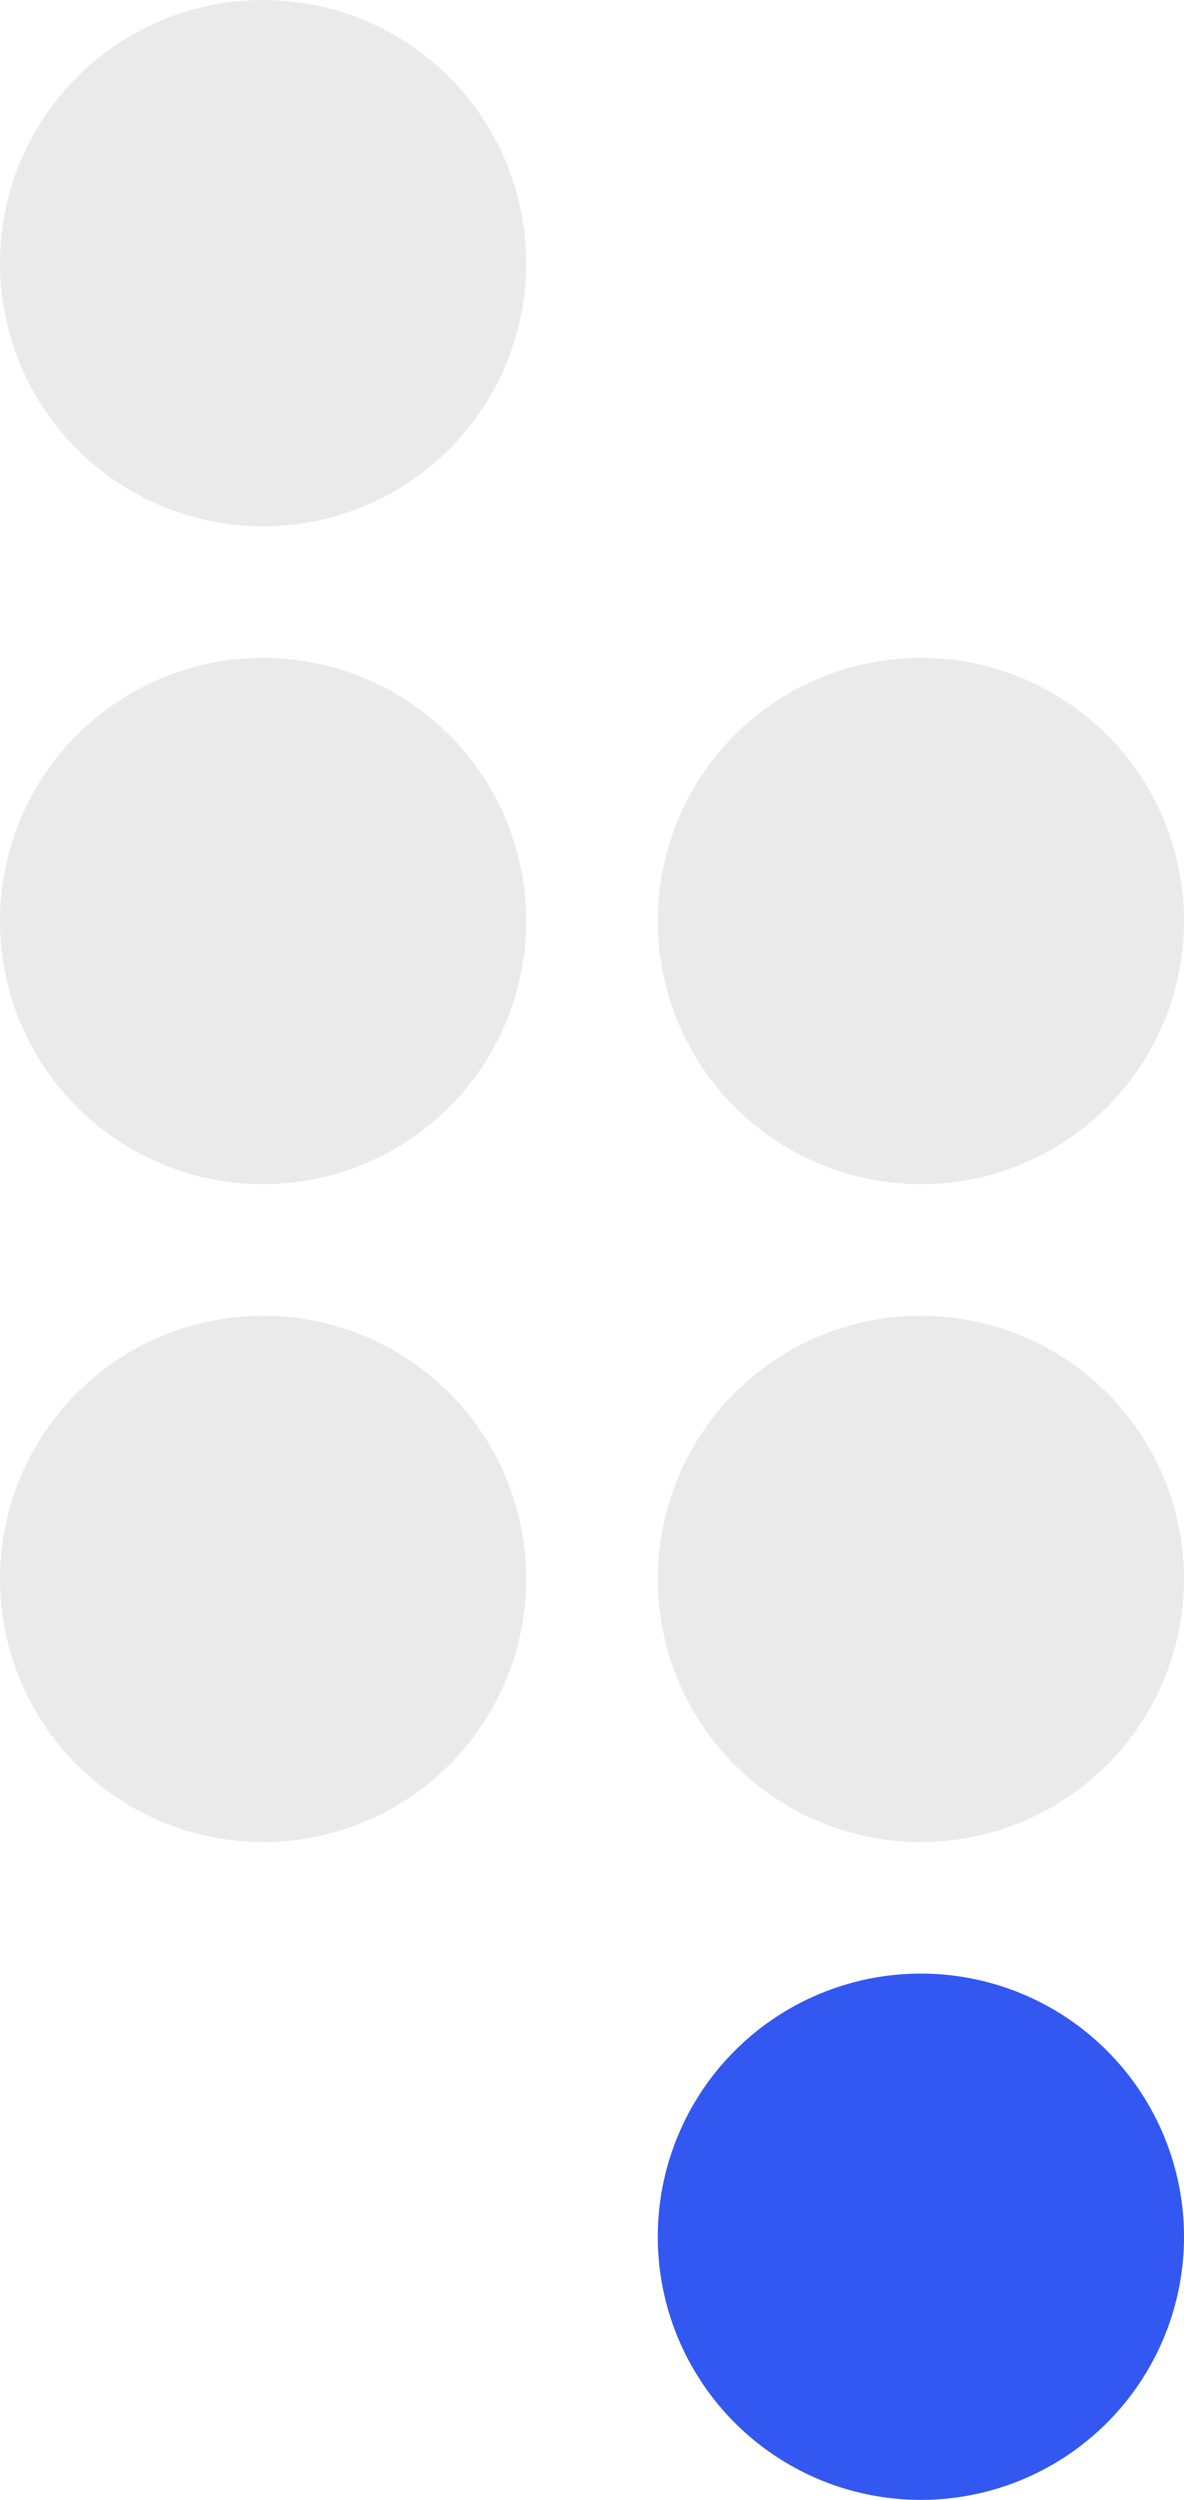
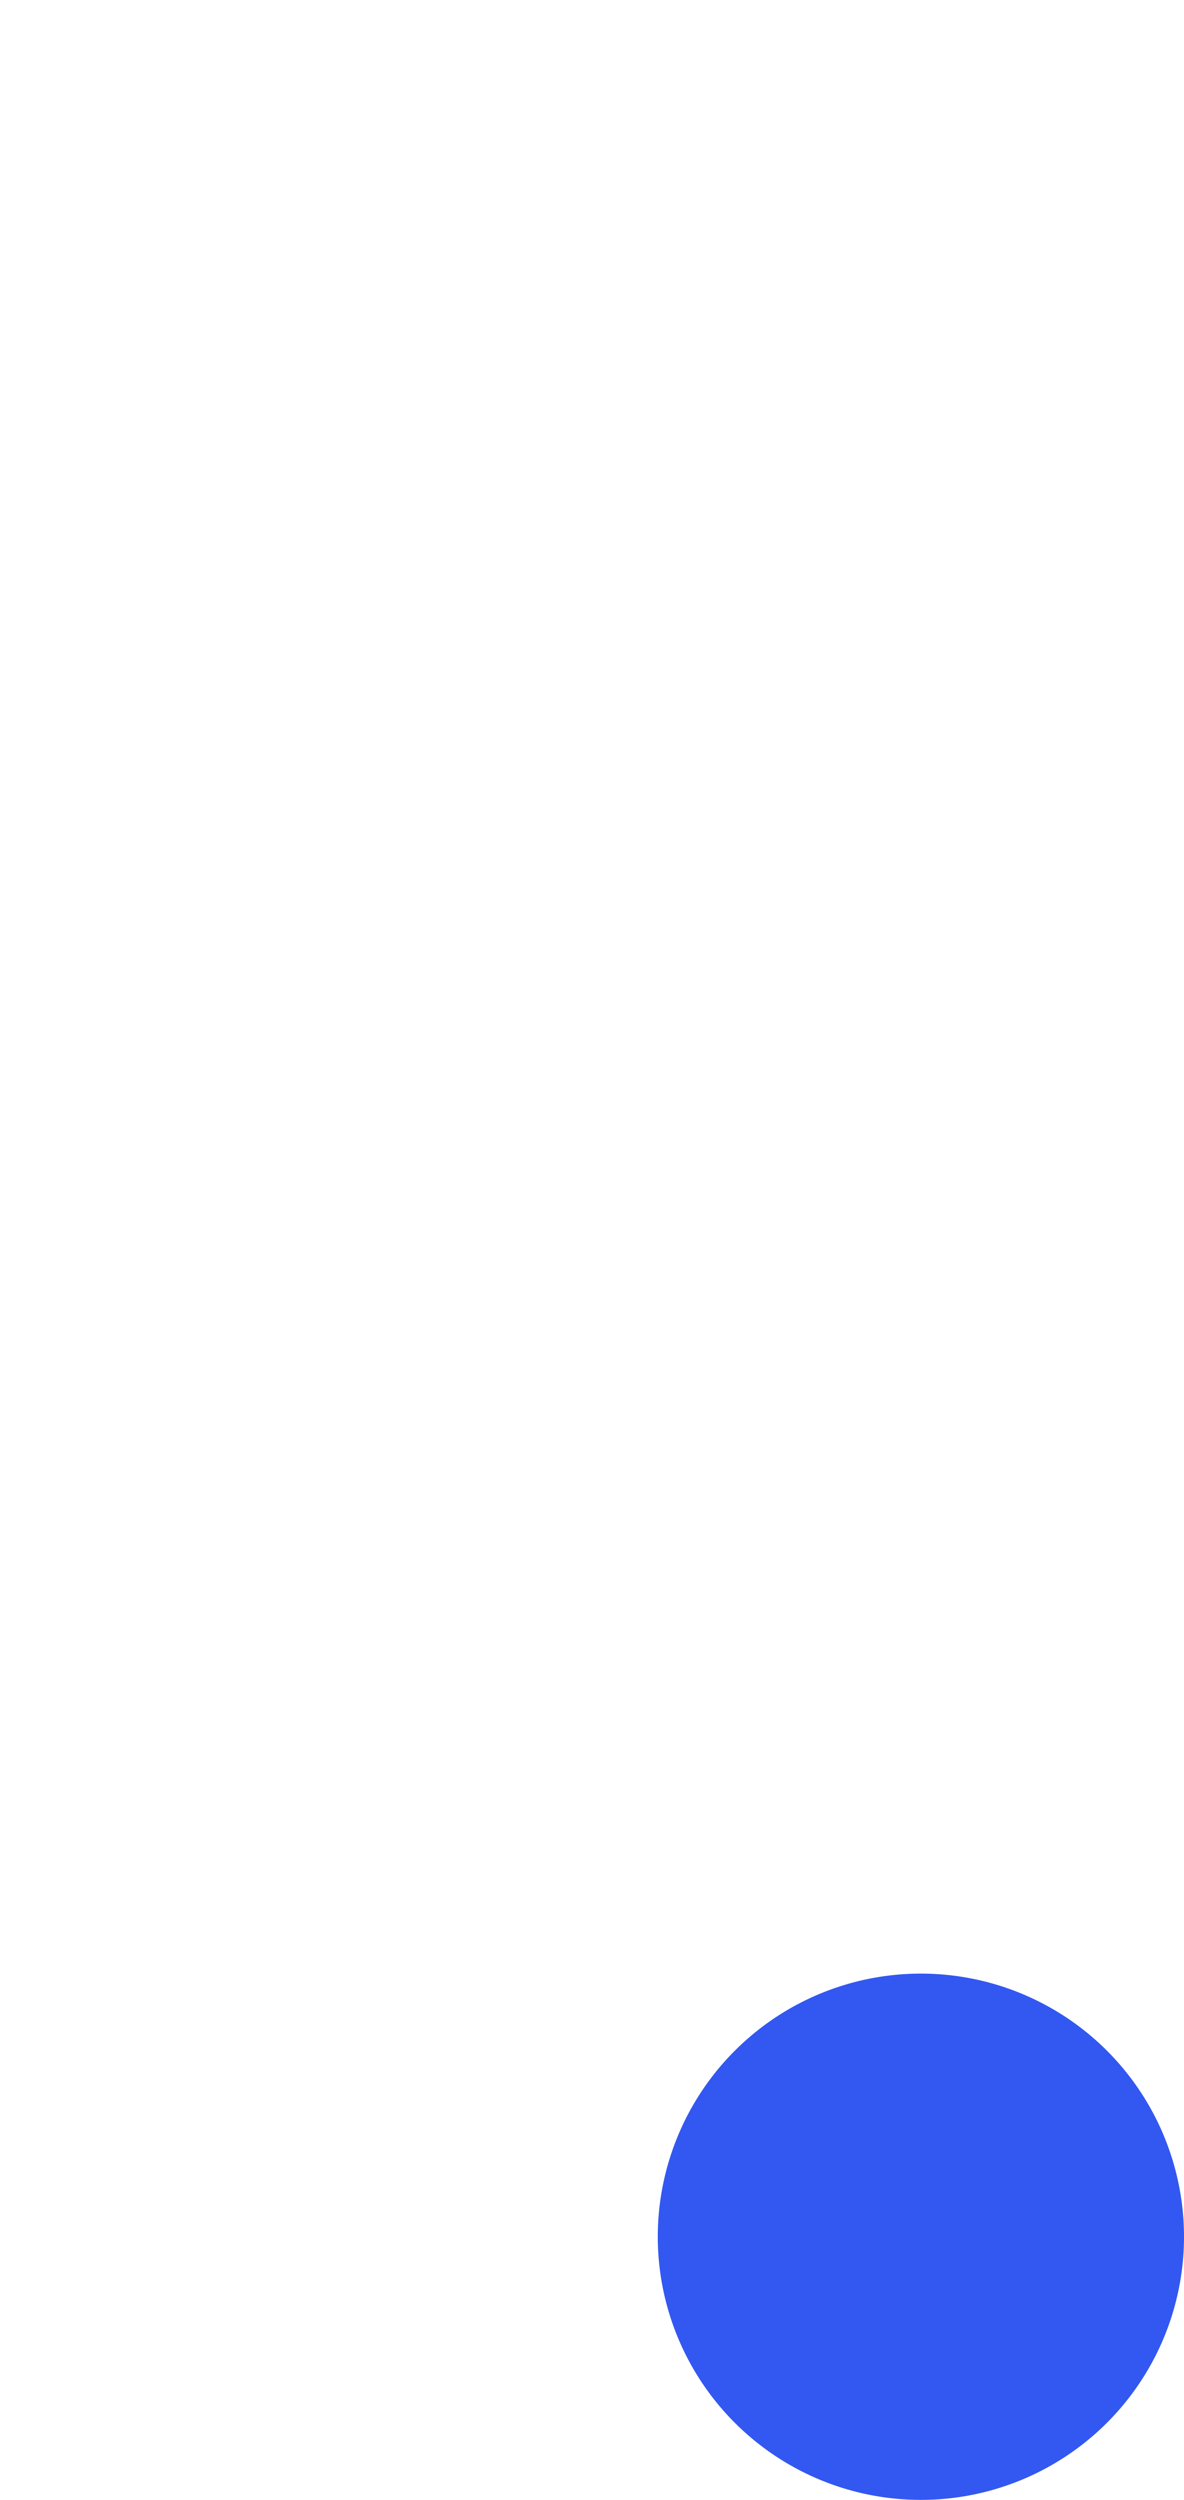
<svg xmlns="http://www.w3.org/2000/svg" width="36" height="76" viewBox="0 0 36 76">
  <g id="Group_83" data-name="Group 83" transform="translate(-1710 -12.102)">
    <path id="Path_2564" data-name="Path 2564" d="M585.247,156.781a8,8,0,1,1-8-8,8,8,0,0,1,8,8" transform="translate(1160.753 -76.679)" fill="#3258f1" />
-     <path id="Path_2563" data-name="Path 2563" d="M585.247,156.781a8,8,0,1,1-8-8,8,8,0,0,1,8,8" transform="translate(1160.753 -96.679)" fill="#eaeaea" />
-     <path id="Path_2566" data-name="Path 2566" d="M585.247,156.781a8,8,0,1,1-8-8,8,8,0,0,1,8,8" transform="translate(1140.753 -116.679)" fill="#eaeaea" />
-     <path id="Path_2567" data-name="Path 2567" d="M585.247,156.781a8,8,0,1,1-8-8,8,8,0,0,1,8,8" transform="translate(1140.753 -136.679)" fill="#eaeaea" />
-     <path id="Path_2568" data-name="Path 2568" d="M585.247,156.781a8,8,0,1,1-8-8,8,8,0,0,1,8,8" transform="translate(1140.753 -96.679)" fill="#eaeaea" />
-     <path id="Path_2572" data-name="Path 2572" d="M585.247,156.781a8,8,0,1,1-8-8,8,8,0,0,1,8,8" transform="translate(1160.753 -116.679)" fill="#eaeaea" />
  </g>
</svg>